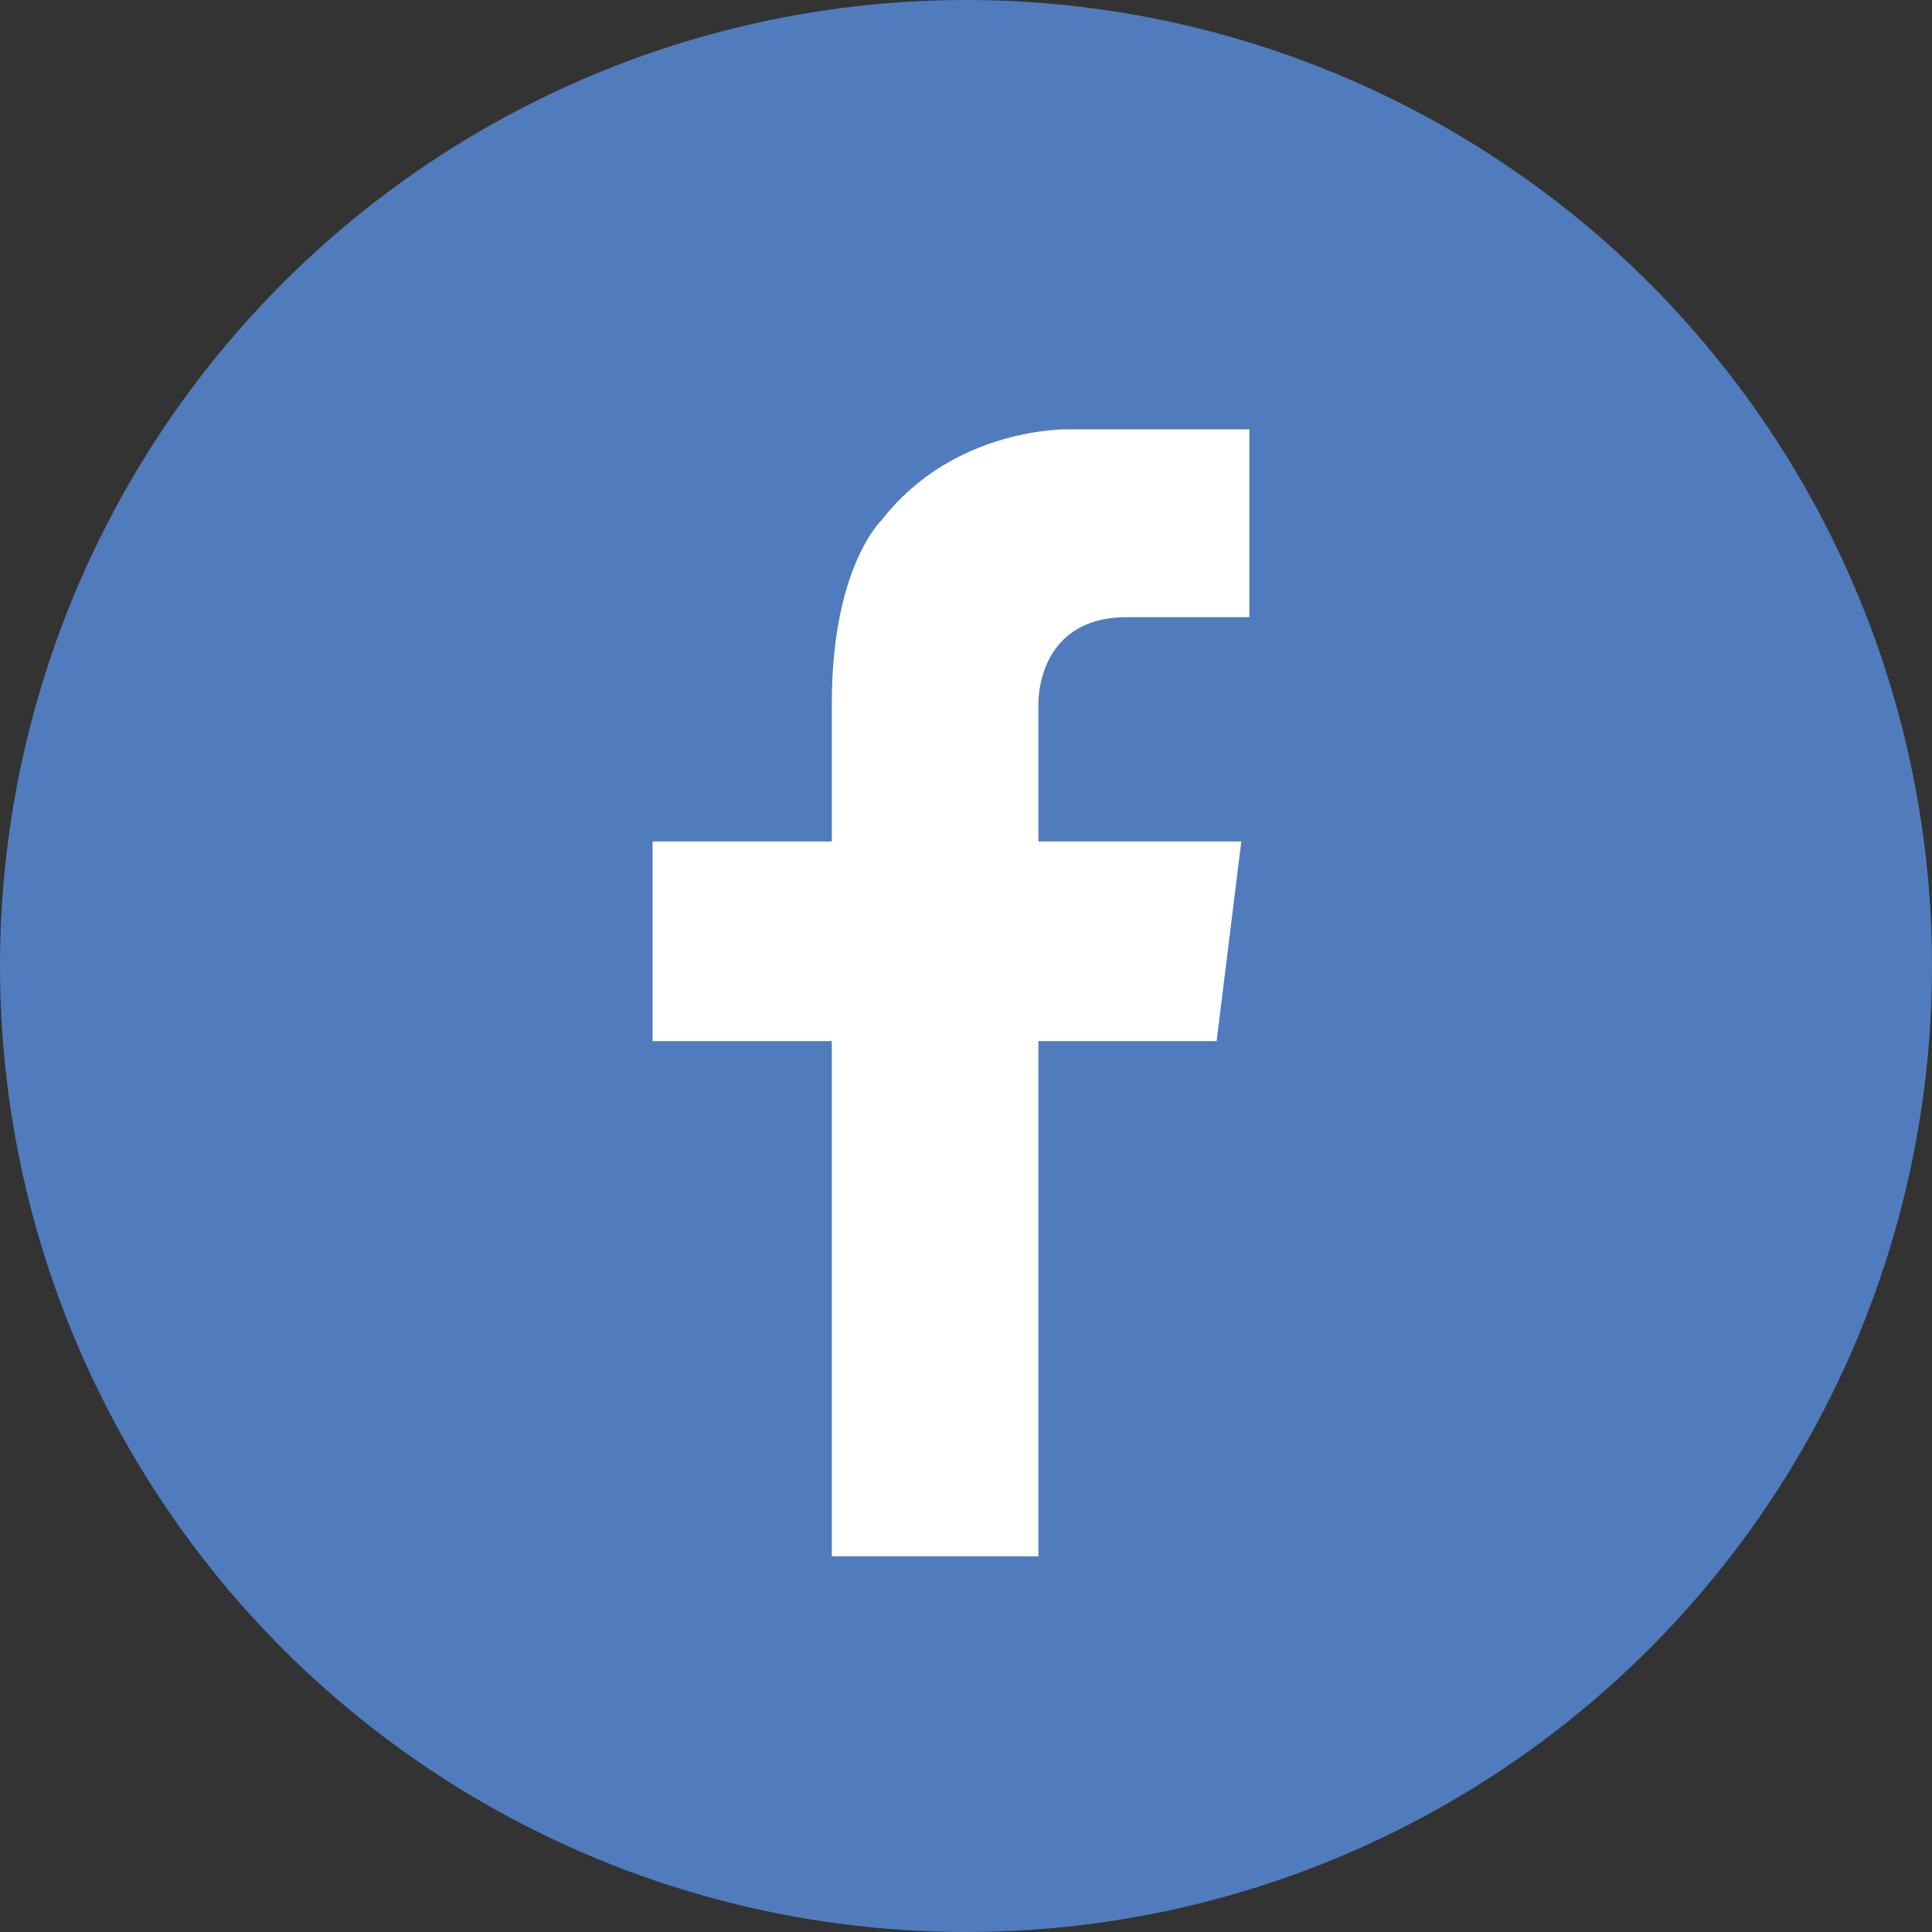
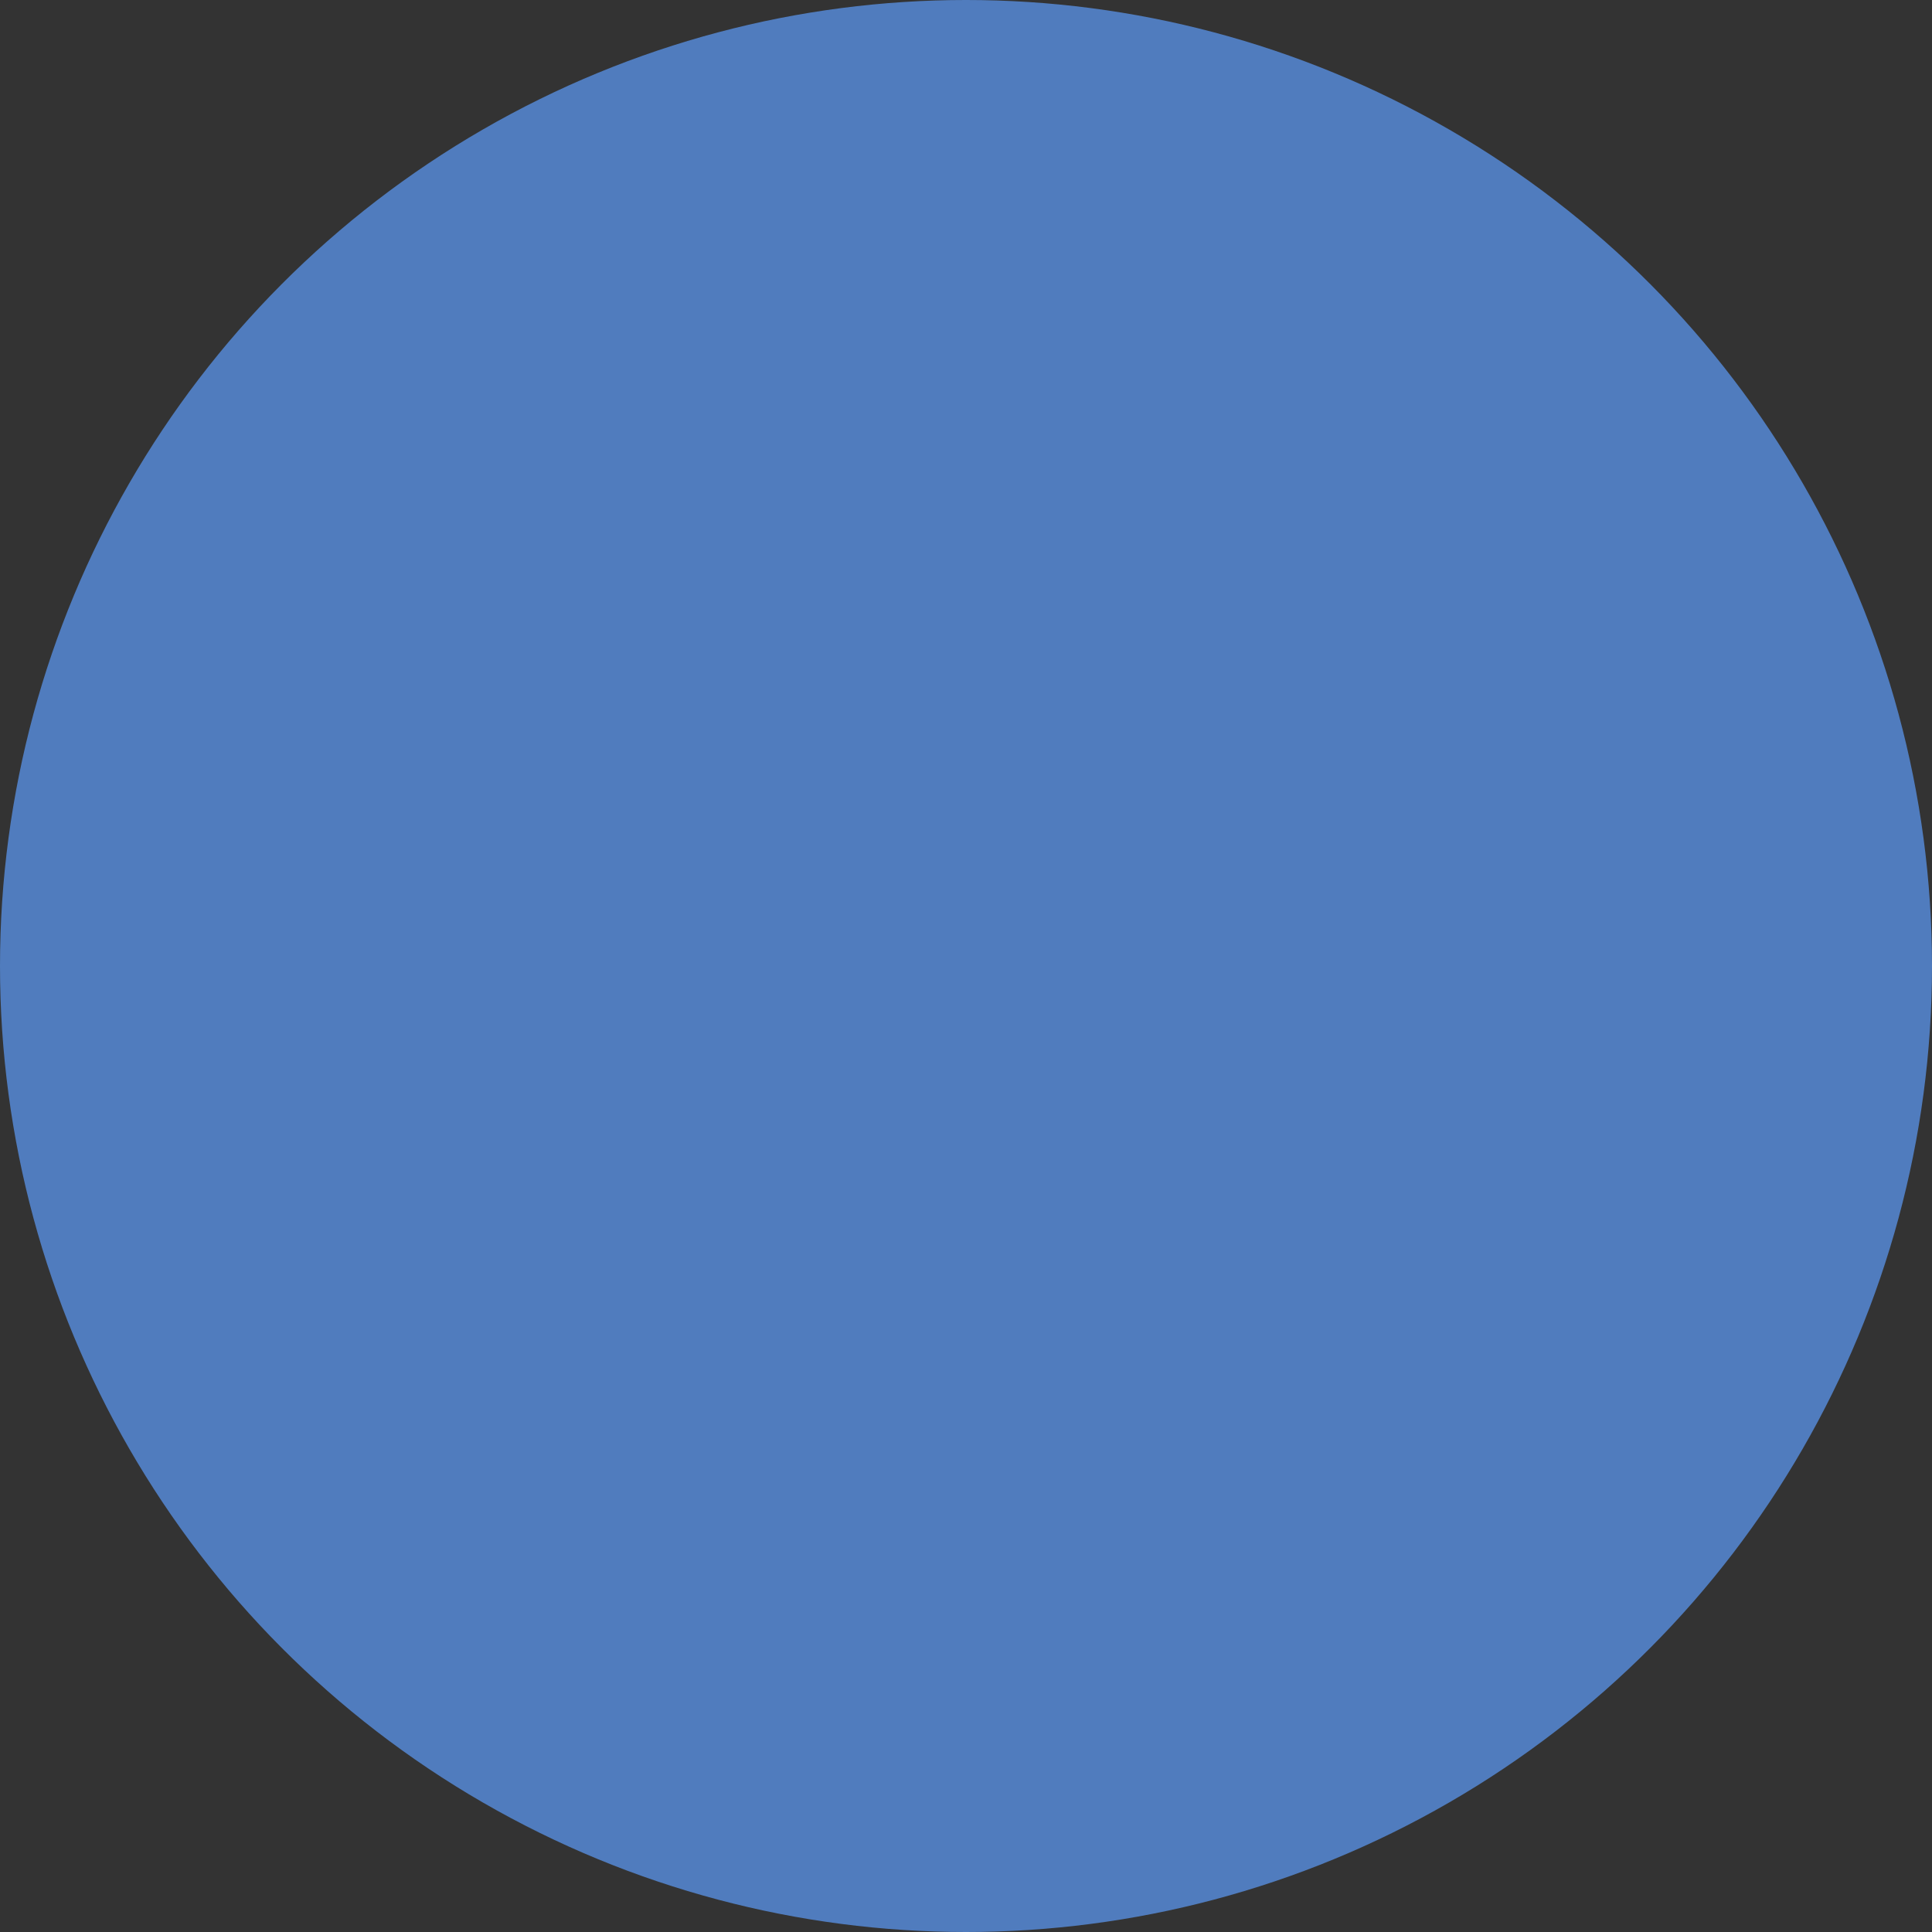
<svg xmlns="http://www.w3.org/2000/svg" width="36" height="36" fill="none">
  <rect width="100%" height="100%" fill="#333333" stroke="none" />
  <circle cx="18" cy="18" r="18" fill="#507CBE" />
-   <path d="M21.03 11.5h2.25V8H19.9s-2.12-.05-3.47 1.69c0 0-.92.86-.93 3.37v2.62h-3.34v3.72h3.34V29h3.85v-9.6h3.32l.46-3.72h-3.78v-2.62c.01-.3.15-1.59 1.7-1.56z" fill="#fff" />
</svg>